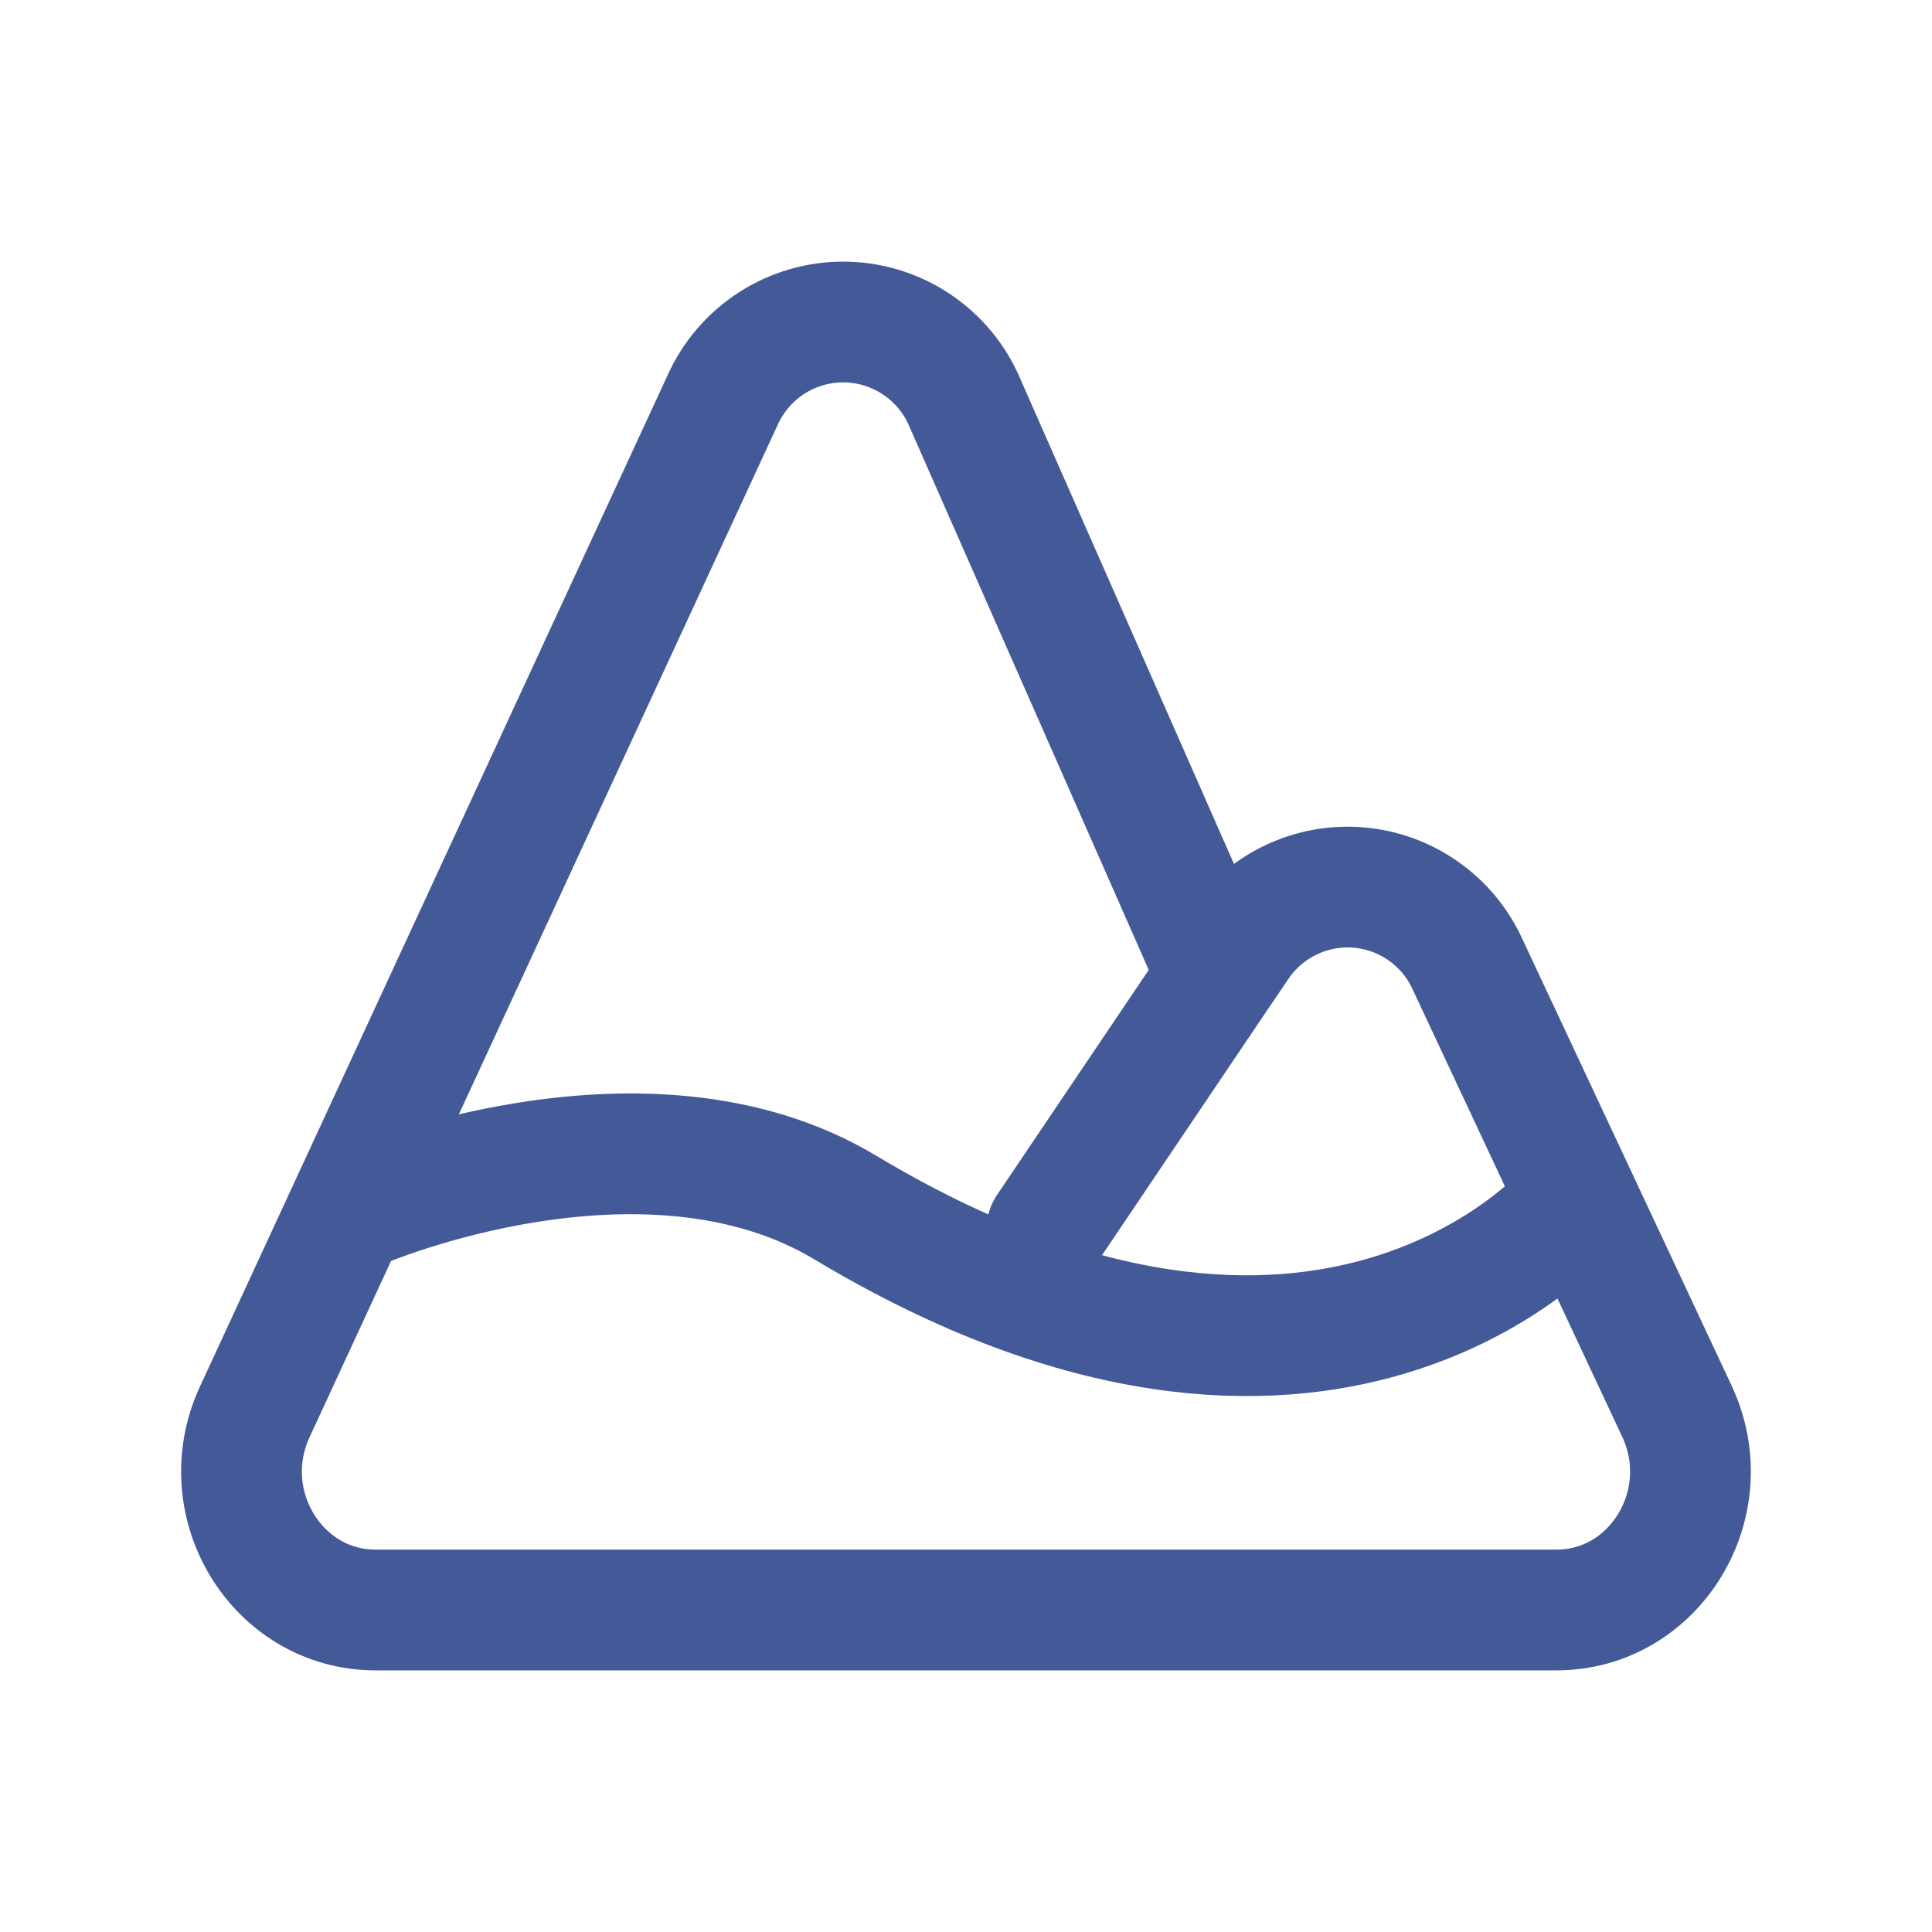
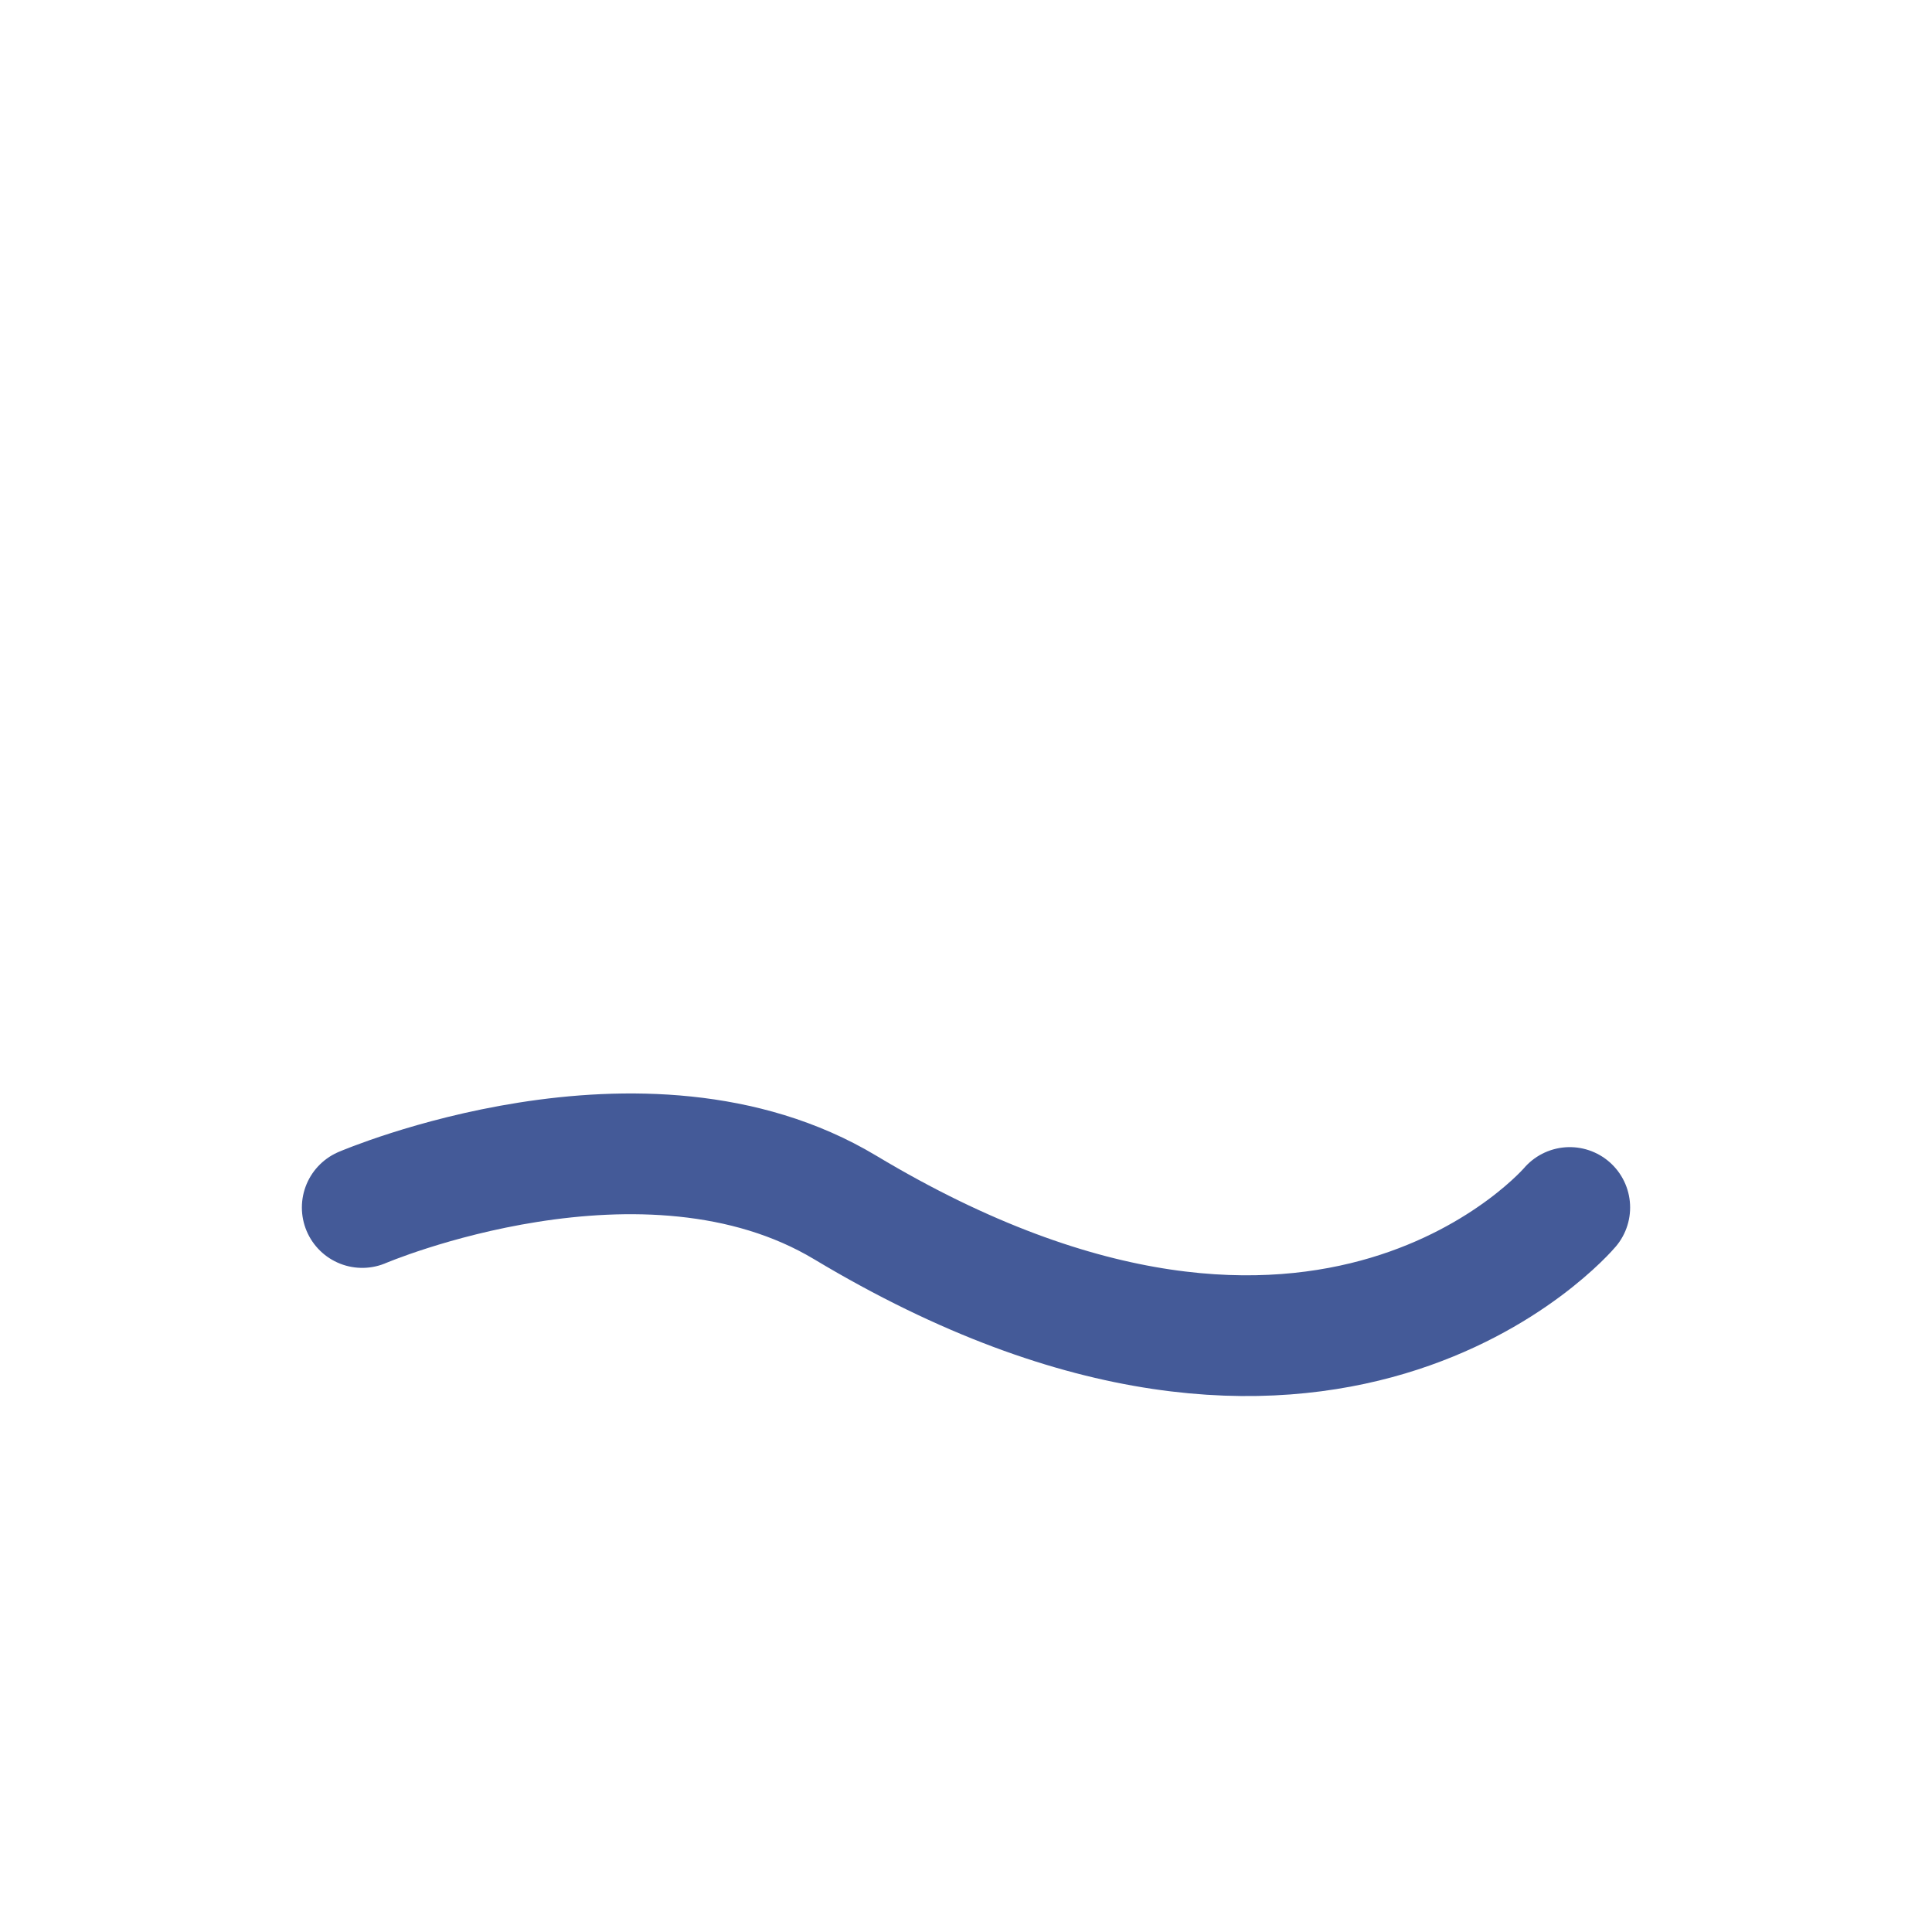
<svg xmlns="http://www.w3.org/2000/svg" width="24" height="24" viewBox="0 0 24 24" fill="none">
-   <path d="M13.006 15.265L15.123 12.125M15.123 12.125L15.374 11.755C15.536 11.51 15.76 11.313 16.024 11.185C16.288 11.056 16.581 11.001 16.874 11.025C17.166 11.049 17.447 11.151 17.686 11.321C17.926 11.49 18.115 11.721 18.235 11.989L20.831 17.53C21.367 18.672 20.561 20 19.334 20H4.666C3.442 20 2.636 18.68 3.165 17.538L8.973 4.978C9.103 4.685 9.315 4.436 9.585 4.262C9.855 4.088 10.17 3.997 10.49 4C10.811 4.003 11.124 4.101 11.39 4.28C11.656 4.459 11.864 4.712 11.988 5.008L15.123 12.125Z" stroke="#445A98" stroke-width="1.5" stroke-linecap="round" stroke-linejoin="round" />
  <path d="M4.5 15C4.5 15 8 13.5 10.5 15C16.472 18.583 19.5 15 19.5 15" stroke="#445A98" stroke-width="1.5" stroke-linecap="round" stroke-linejoin="round" />
</svg>